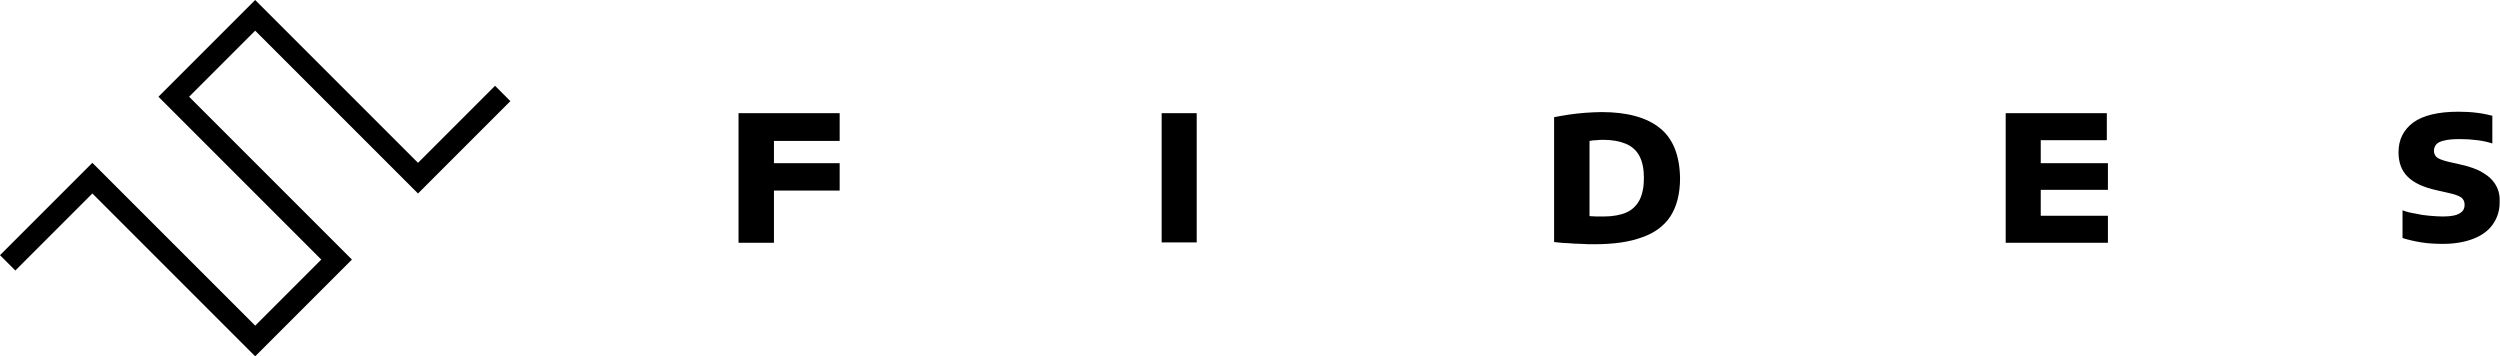
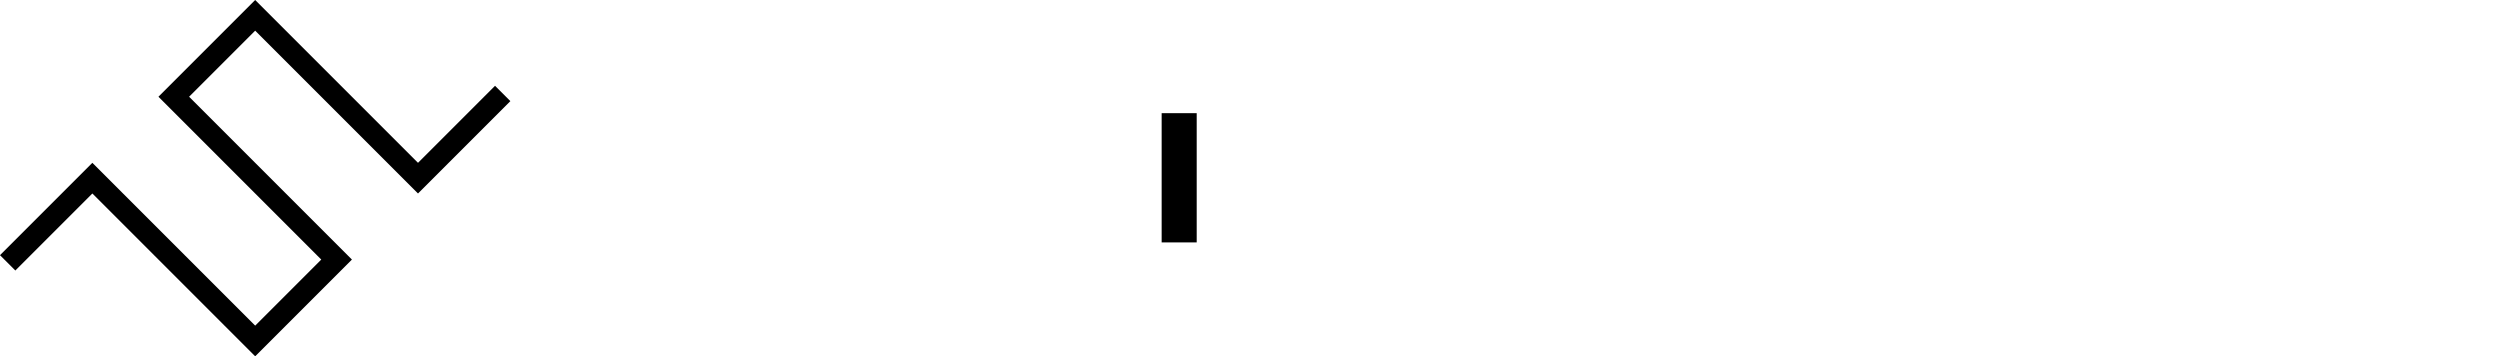
<svg xmlns="http://www.w3.org/2000/svg" version="1.1" id="Livello_1" x="0px" y="0px" viewBox="0 0 684.8 97.6" style="enable-background:new 0 0 684.8 97.6;" xml:space="preserve">
  <g>
    <g>
      <polygon points="114.5,44.6 70.2,0.3 69.9,0 43.7,26.2 43.4,26.5 88,71.1 69.9,89.2 25.6,44.9 25.3,44.6 0.3,69.6 0,69.9     4.2,74.1 25.3,53 69.6,97.3 69.9,97.6 96.1,71.4 96.4,71.1 51.8,26.5 69.9,8.4 114.2,52.7 114.5,53 139.5,28 139.8,27.7     135.6,23.5   " />
-       <polygon points="202.3,66.5 212,66.5 212,52.2 230,52.2 230,44.7 212,44.7 212,38.6 230,38.6 230,31 202.3,31   " />
      <rect x="318.2" y="31" width="9.6" height="35.4" />
-       <path d="M454.7,35.1c-3.6-2.9-8.9-4.4-16-4.4c-1.4,0-2.9,0.1-4.5,0.2c-1.5,0.1-3,0.3-4.5,0.5c-1.5,0.2-2.8,0.5-4,0.7v34.2    c1.2,0.1,2.4,0.3,3.7,0.3c1.3,0.1,2.5,0.2,3.8,0.2c1.2,0.1,2.4,0.1,3.5,0.1c5.3,0,9.6-0.6,13.1-1.9c3.5-1.2,6.1-3.2,7.8-5.8    c1.7-2.7,2.6-6.1,2.6-10.4C460.1,42.6,458.3,38,454.7,35.1z M449.1,54.8c-0.8,1.5-2,2.7-3.6,3.4c-1.6,0.7-3.7,1.1-6.2,1.1    c-0.7,0-1.3,0-2,0c-0.6,0-1.3-0.1-1.9-0.1V38.6c0.6-0.1,1.2-0.2,1.9-0.2c0.7-0.1,1.4-0.1,1.9-0.1c2.5,0,4.5,0.4,6.2,1.1    c1.6,0.7,2.9,1.8,3.7,3.4c0.8,1.5,1.2,3.5,1.2,6C450.3,51.2,449.9,53.2,449.1,54.8z" />
-       <polygon points="559,38.4 577.1,38.4 577.1,31 549.4,31 549.4,66.5 577.4,66.5 577.4,59.1 559,59.1 559,52 577.4,52 577.4,44.7     559,44.7   " />
-       <path d="M683.7,50.8c-0.8-1.4-1.9-2.5-3.6-3.5c-1.6-1-3.7-1.7-6.4-2.3l-3.1-0.7c-1.6-0.4-2.6-0.8-3.1-1.2    c-0.5-0.4-0.8-1.1-0.8-1.8c0-0.6,0.2-1.2,0.6-1.7c0.4-0.5,1.2-0.9,2.2-1.1c1.1-0.3,2.5-0.4,4.4-0.4c1.6,0,3.1,0.1,4.7,0.3    c1.6,0.2,2.9,0.5,4.1,0.9v-7.6c-1.2-0.3-2.6-0.6-4.2-0.8c-1.6-0.2-3.3-0.3-5.1-0.3c-5.5,0-9.6,1-12.3,2.9c-2.7,2-4.1,4.7-4.1,8.2    c0,2.8,0.8,5,2.5,6.7c1.7,1.7,4.3,2.9,7.9,3.7l3.1,0.7c1.8,0.4,3,0.8,3.7,1.3c0.6,0.5,0.9,1.1,0.9,2c0,1-0.4,1.8-1.3,2.3    c-0.9,0.6-2.4,0.9-4.7,0.9c-1.1,0-2.3-0.1-3.6-0.2c-1.3-0.1-2.6-0.3-3.9-0.6c-1.3-0.2-2.5-0.5-3.5-0.9v7.6    c1.6,0.5,3.3,0.9,5.2,1.2c1.9,0.3,3.8,0.4,5.9,0.4c3.2,0,6-0.5,8.3-1.4c2.3-0.9,4.1-2.2,5.3-3.9c1.2-1.7,1.9-3.7,1.9-6    C684.8,53.8,684.5,52.2,683.7,50.8z" />
    </g>
  </g>
</svg>